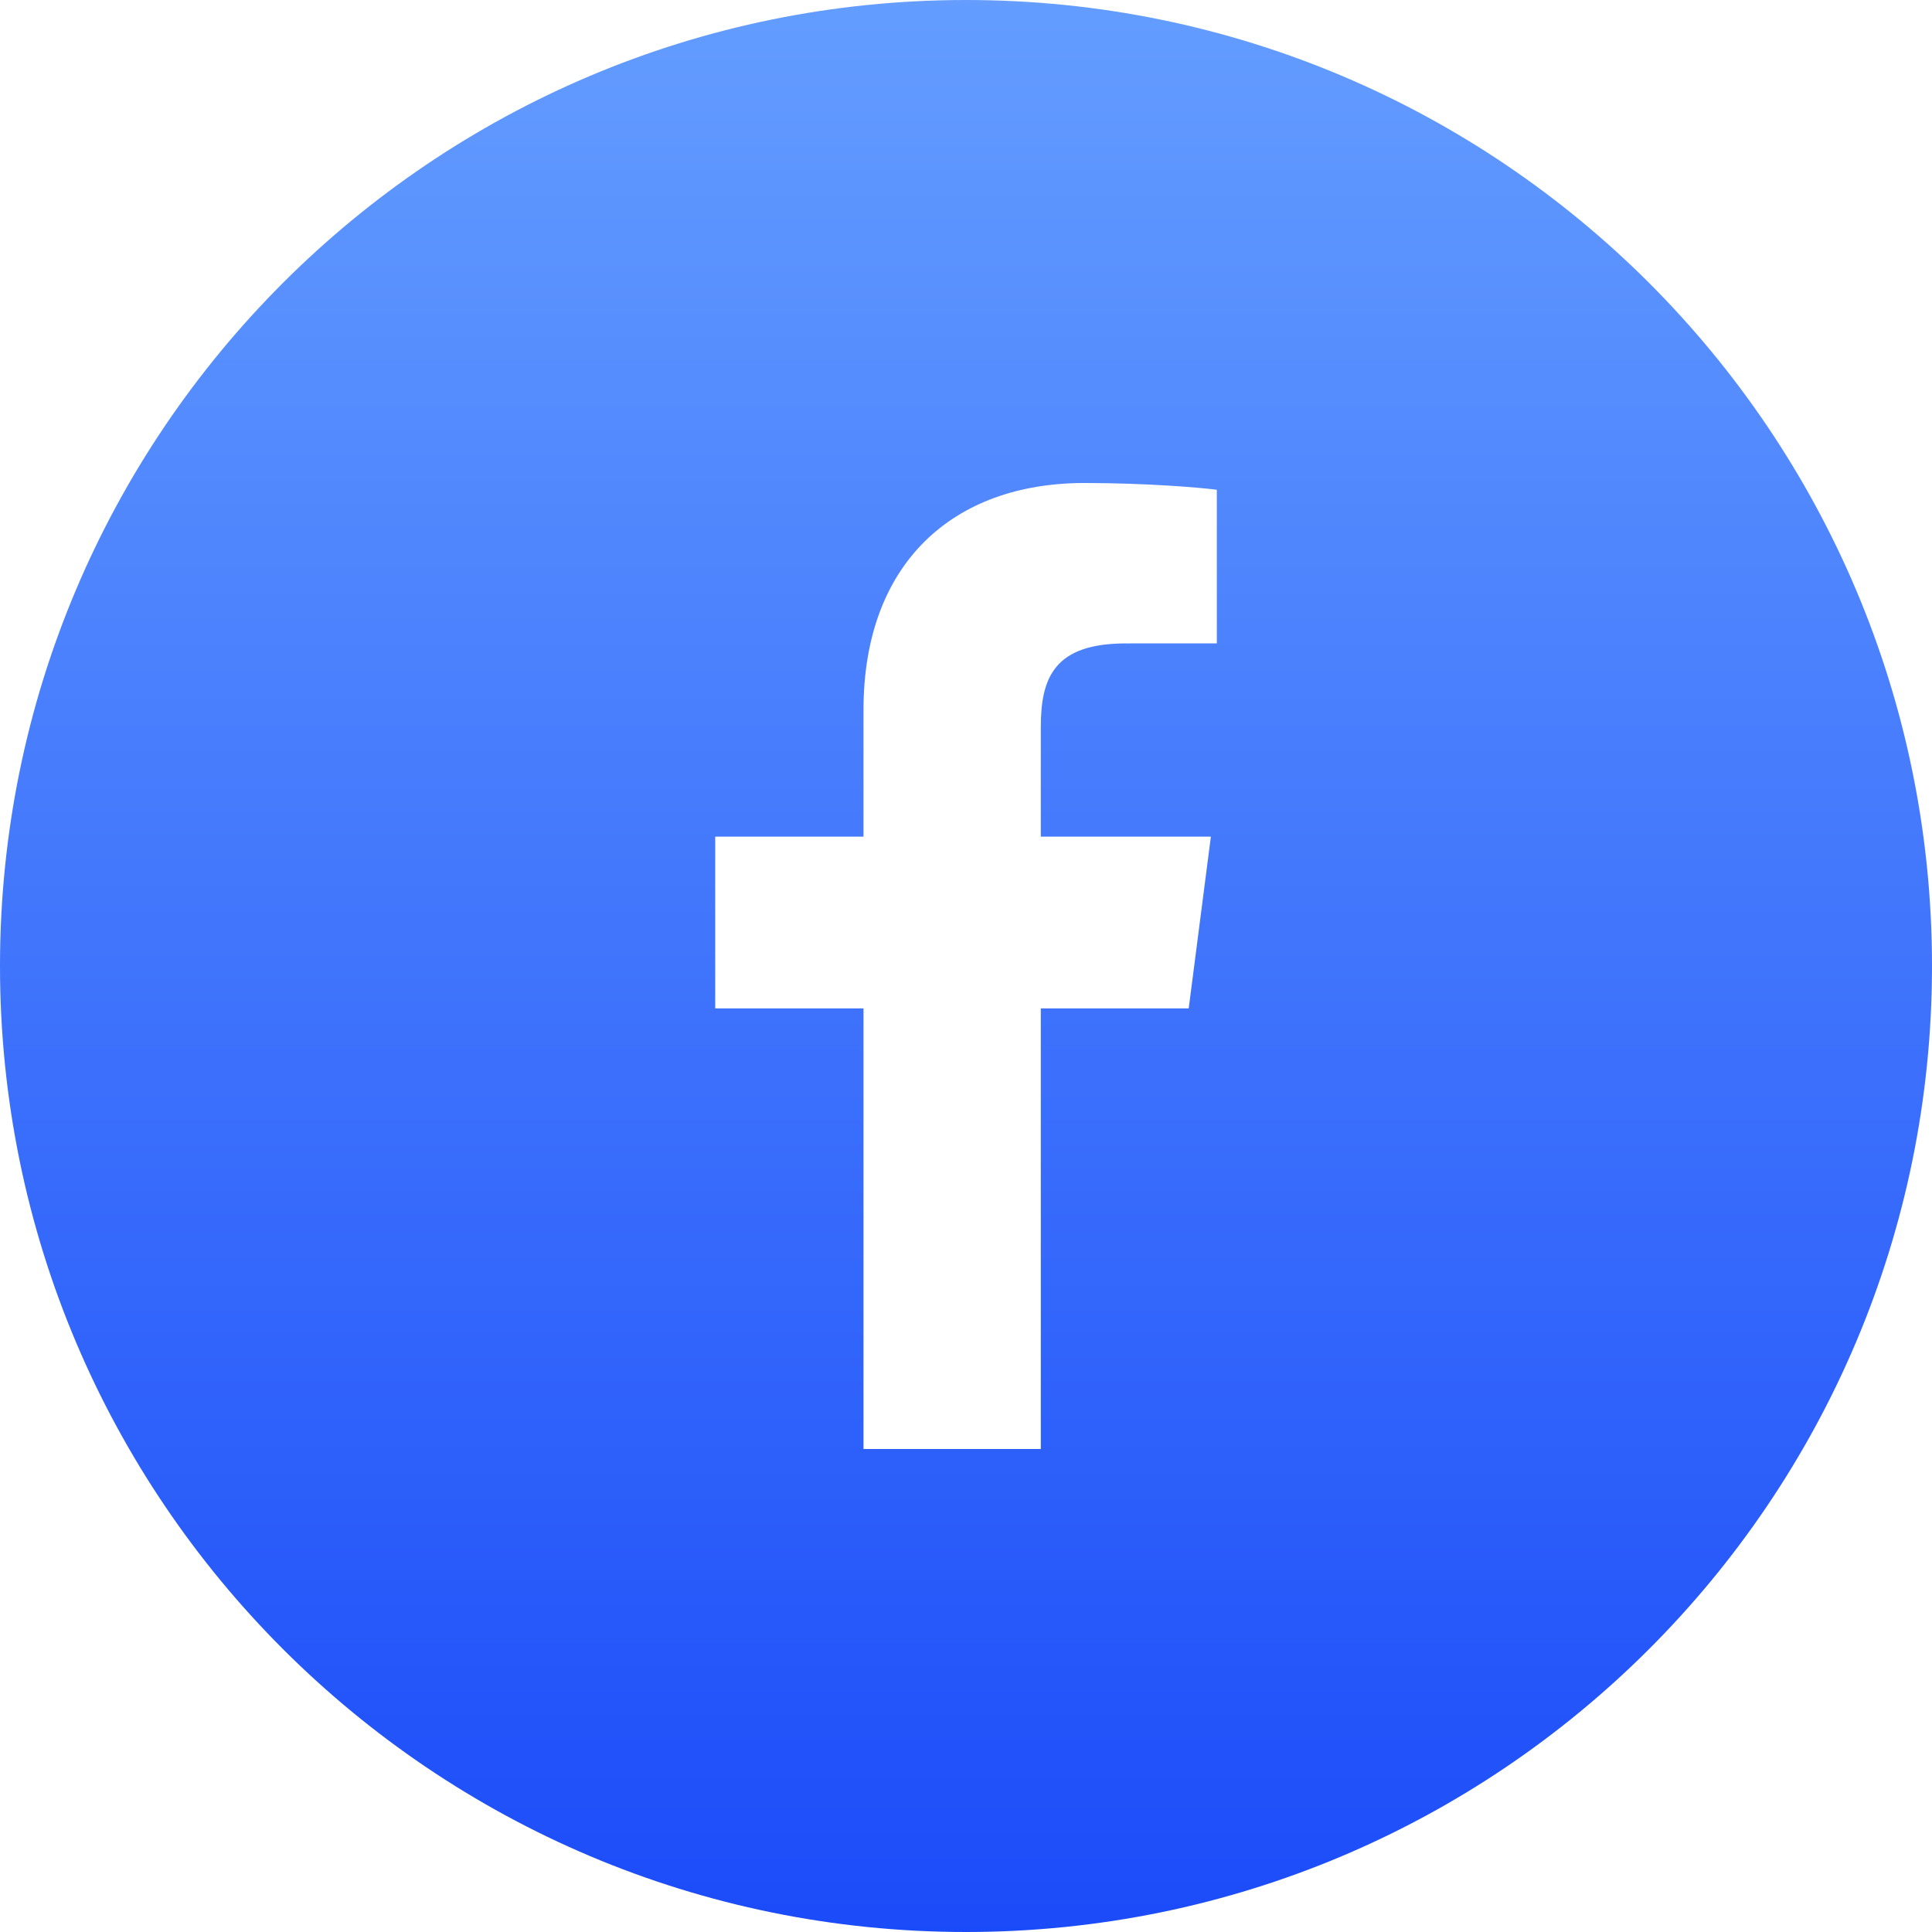
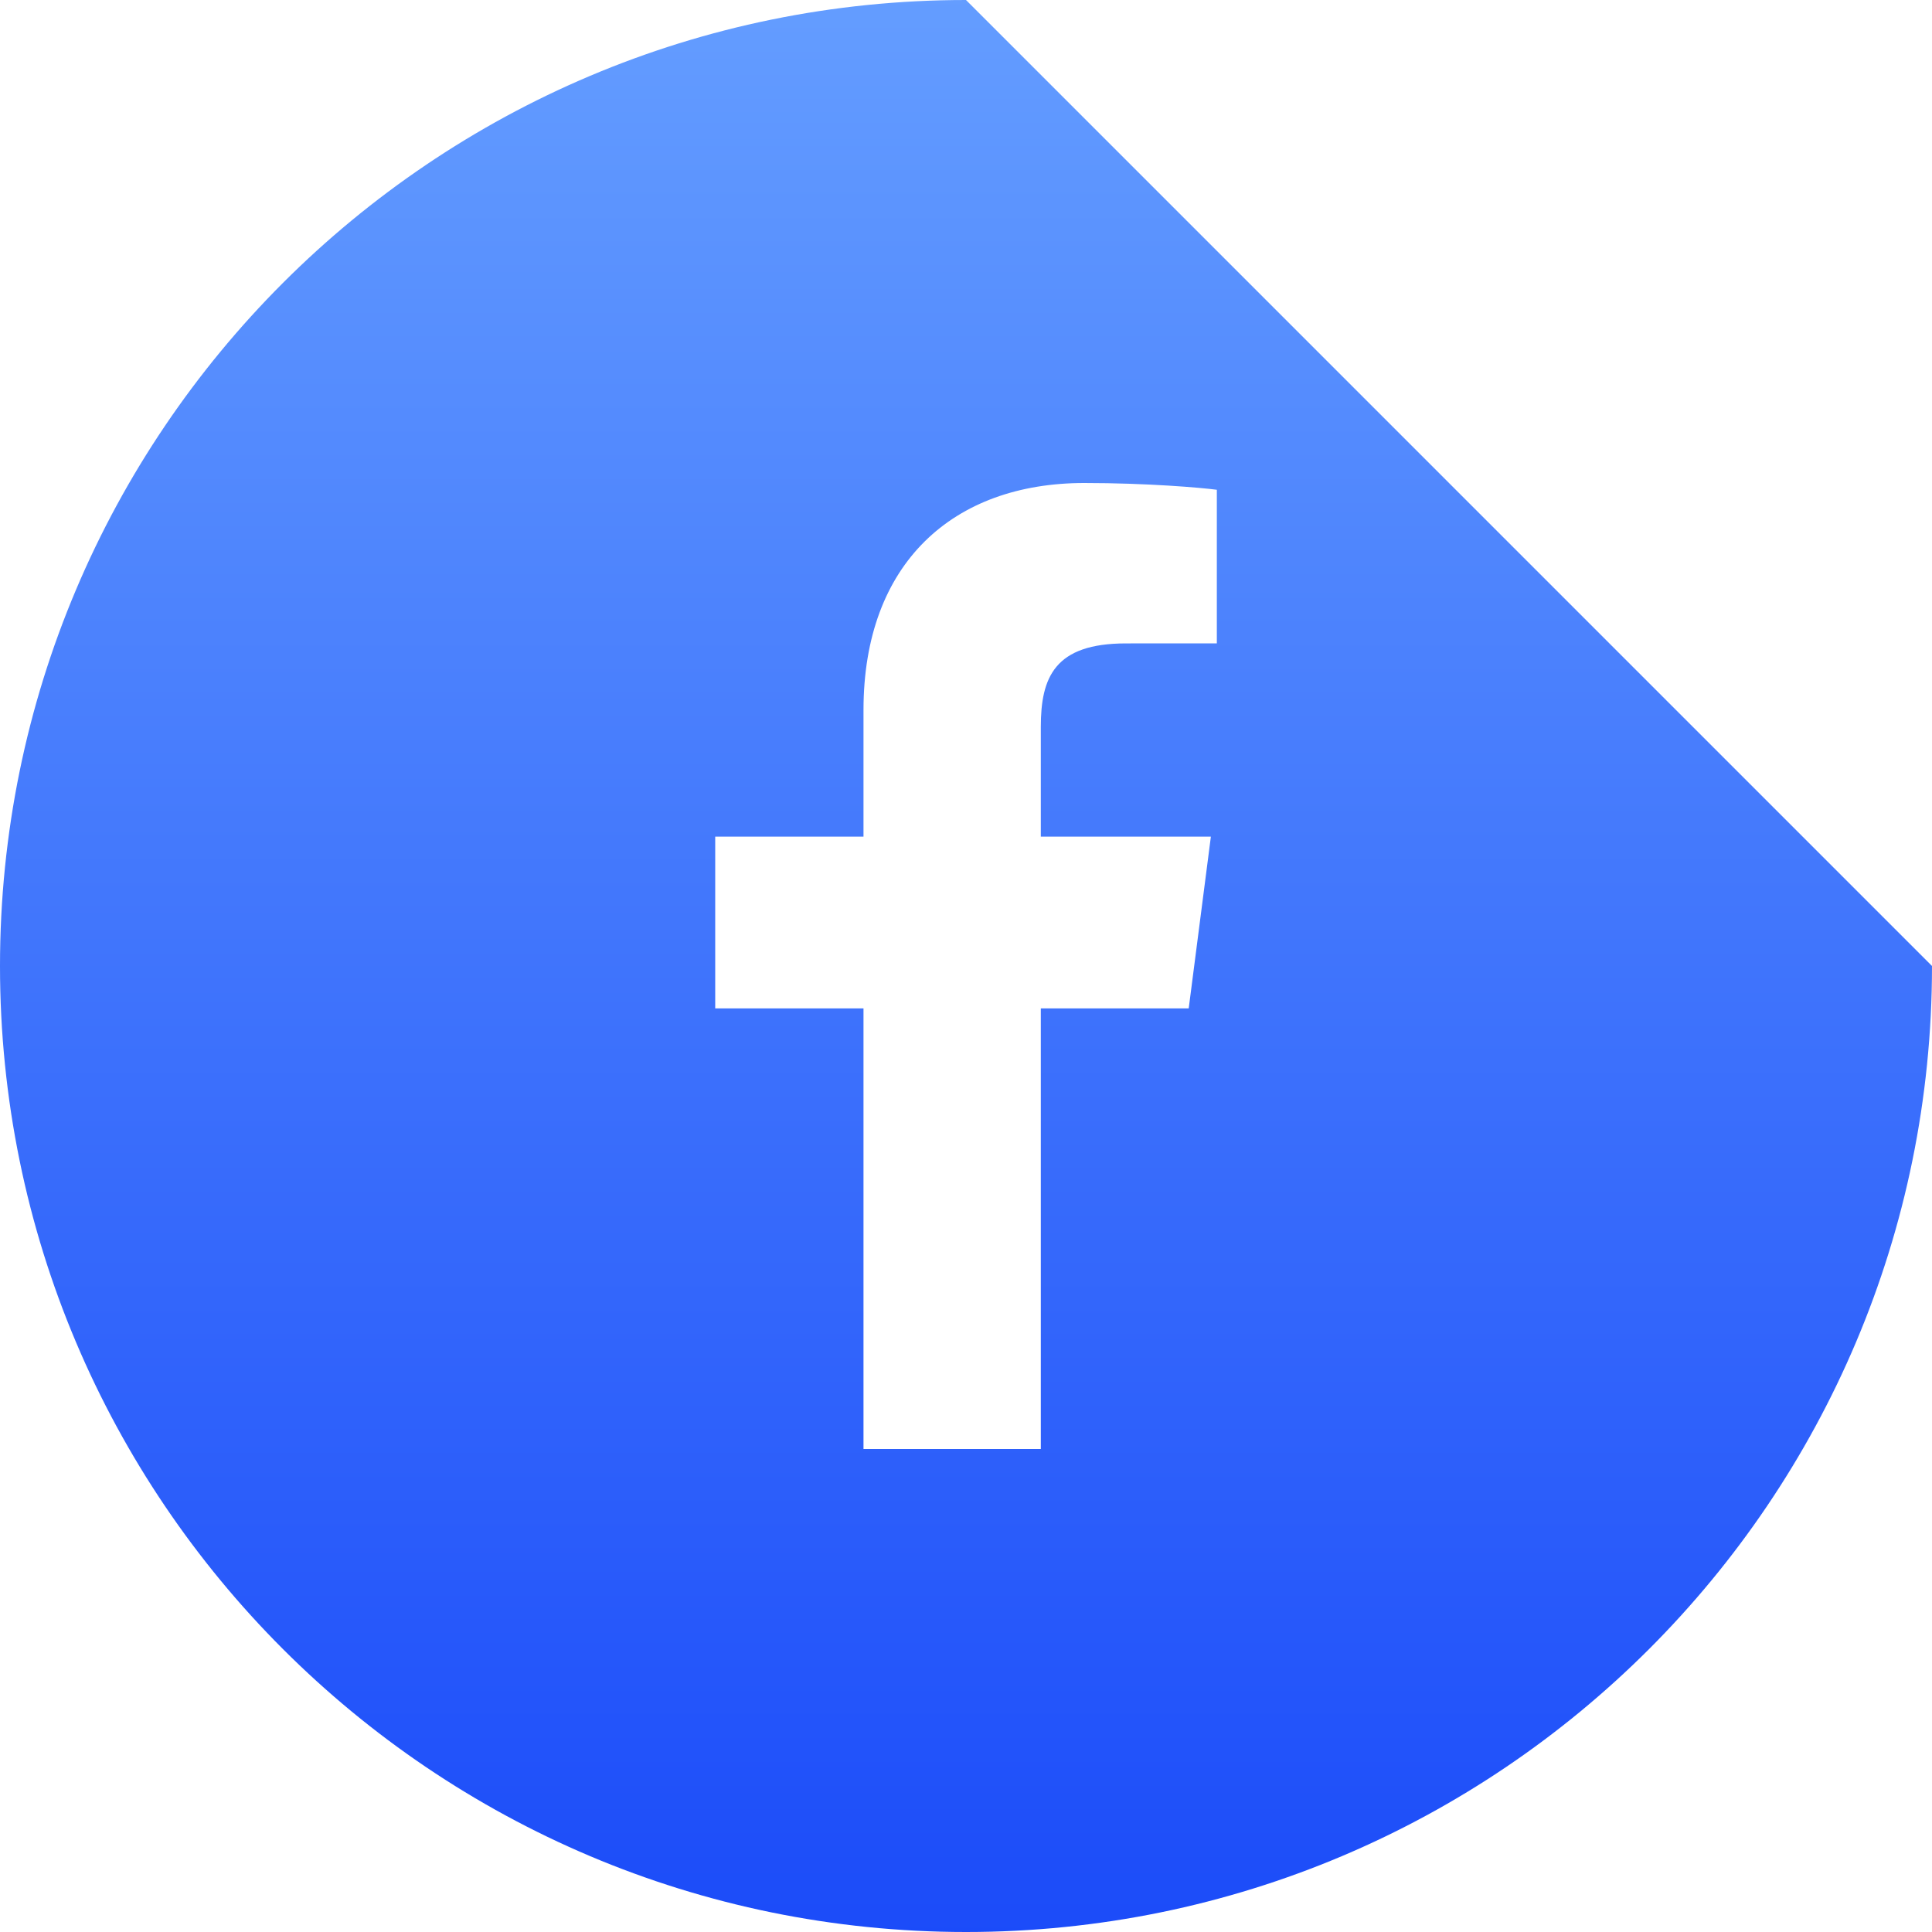
<svg xmlns="http://www.w3.org/2000/svg" width="36px" height="36px" viewBox="0 0 36 36" version="1.1">
  <title>fb</title>
  <desc>Created with Sketch.</desc>
  <defs>
    <linearGradient x1="50%" y1="0%" x2="50%" y2="100%" id="linearGradient-1">
      <stop stop-color="#649DFF" offset="0%" />
      <stop stop-color="#1B4BF9" offset="100%" />
    </linearGradient>
  </defs>
  <g id="Symbols" stroke="none" stroke-width="1" fill="none" fill-rule="evenodd">
    <g id="Mobile/Website_V1/Footer-Copy" transform="translate(-72, -76)" fill="url(#linearGradient-1)">
      <g id="Group-3" transform="translate(72, 76)">
-         <path d="M22.674,11.988 L20.98,11.989 C19.651,11.989 19.394,12.62 19.394,13.546 L19.394,15.589 L22.563,15.589 L22.15,18.79 L19.394,18.79 L19.394,27 L16.09,27 L16.09,18.79 L13.327,18.79 L13.327,15.589 L16.09,15.589 L16.09,13.23 C16.09,10.491 17.763,9 20.205,9 C21.375,9 22.381,9.087 22.674,9.126 L22.674,11.988 Z M18,0 C8.059,0 0,8.058 0,18 C0,27.941 8.059,36 18,36 C27.942,36 36,27.941 36,18 C36,8.058 27.942,0 18,0 L18,0 Z" id="fb" />
+         <path d="M22.674,11.988 L20.98,11.989 C19.651,11.989 19.394,12.62 19.394,13.546 L19.394,15.589 L22.563,15.589 L22.15,18.79 L19.394,18.79 L19.394,27 L16.09,27 L16.09,18.79 L13.327,18.79 L13.327,15.589 L16.09,15.589 L16.09,13.23 C16.09,10.491 17.763,9 20.205,9 C21.375,9 22.381,9.087 22.674,9.126 L22.674,11.988 Z M18,0 C8.059,0 0,8.058 0,18 C0,27.941 8.059,36 18,36 C27.942,36 36,27.941 36,18 L18,0 Z" id="fb" />
      </g>
    </g>
  </g>
</svg>